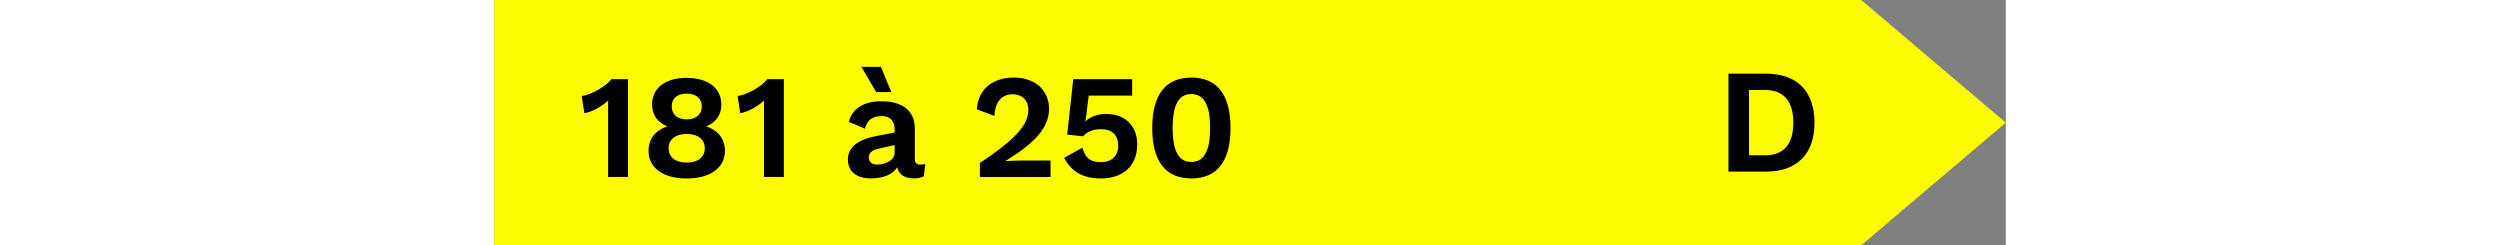
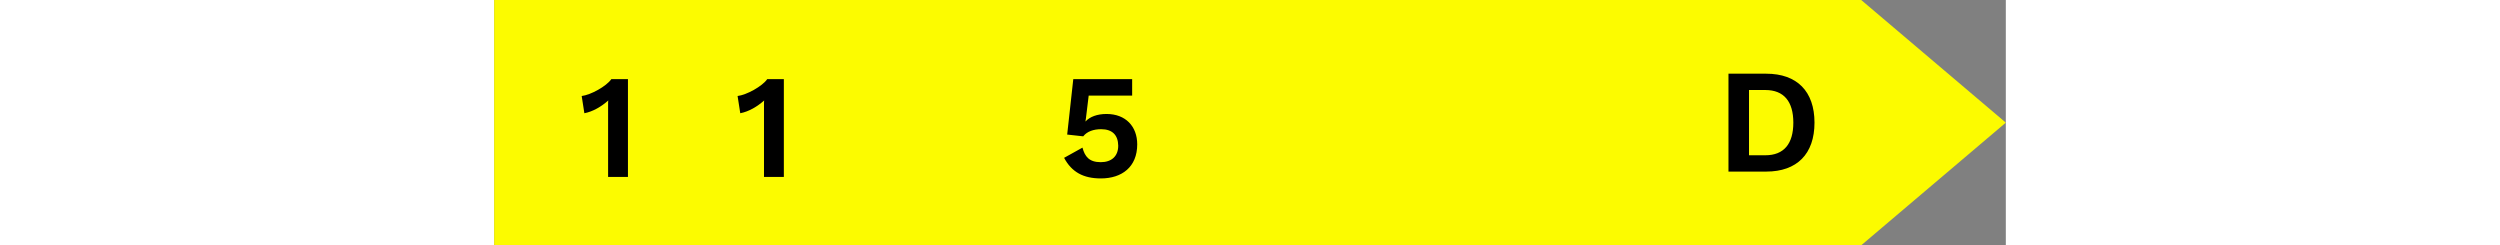
<svg xmlns="http://www.w3.org/2000/svg" viewBox="0 0 265 43" height="26">
  <rect x="0" y="0" width="265" height="43" fill="#808080" stroke="none" />
  <defs>
    <style>
      .d-cls-1 {
        fill: #fcfb00;
      }
    </style>
  </defs>
  <g>
    <g>
      <polygon class="d-cls-1" points="239.65 43 0 43 0 0 239.65 0 265 21.5 239.65 43" />
      <g>
        <path d="M23.45,13.86v17.16h-3.48v-12.79c0-.21,0-.42.03-.62-1.2,1.07-2.68,1.95-4.19,2.24l-.47-3.02c1.56-.18,4.32-1.69,5.2-2.96h2.91Z" />
-         <path d="M39.83,18.33c0,1.77-.96,3.15-2.6,3.8v.03c2,.7,3.22,2.16,3.22,4.29,0,2.96-2.57,4.84-6.71,4.84s-6.68-1.87-6.68-4.84c0-2.11,1.2-3.59,3.25-4.29v-.03c-1.66-.65-2.63-2-2.63-3.8,0-2.91,2.34-4.68,6.06-4.68s6.08,1.77,6.08,4.68ZM36.92,26c0-1.59-1.22-2.52-3.17-2.52s-3.17.94-3.17,2.52,1.22,2.5,3.17,2.5,3.17-.94,3.17-2.5ZM31.12,18.67c0,1.4,1.04,2.26,2.63,2.26s2.65-.86,2.65-2.26-1.01-2.26-2.65-2.26-2.63.83-2.63,2.26Z" />
        <path d="M50.78,13.86v17.16h-3.48v-12.79c0-.21,0-.42.03-.62-1.2,1.07-2.68,1.95-4.19,2.24l-.47-3.02c1.56-.18,4.32-1.69,5.2-2.96h2.91Z" />
-         <path d="M75.58,28.75l-.26,2.16c-.47.23-1.04.36-1.69.36-1.56,0-2.63-.55-2.99-1.95-.78,1.27-2.42,1.95-4.6,1.95-2.47,0-4.03-1.14-4.03-3.33,0-2.03,1.59-3.46,5.07-4.11l3.12-.6v-.62c0-1.38-.81-2.26-2.21-2.26-1.51,0-2.6.57-2.99,2.21l-2.83-1.2c.55-2.21,2.5-3.61,5.67-3.61,3.61,0,5.9,1.56,5.9,4.78v5.33c0,.68.29.99.96.99.31,0,.62-.03.88-.1ZM66.97,16.14l-2.6-4.42h3.43l1.82,4.42h-2.65ZM70.2,26.78v-1.35l-2.78.62c-1.14.26-1.74.68-1.74,1.53s.55,1.27,1.48,1.27c1.35,0,3.04-.7,3.04-2.08Z" />
-         <path d="M85.15,28.57c6.24-4.16,8.5-6.68,8.5-9.31,0-1.59-1.01-2.73-2.78-2.73-1.92,0-3.07,1.38-3.17,3.8l-3.09-1.17c.23-3.51,2.76-5.56,6.47-5.56,4.16,0,6.19,2.6,6.19,5.46,0,3.3-2.42,5.96-7.62,9.15v.03c.75-.05,2.26-.1,3.15-.1h4.73v2.89h-12.38v-2.44Z" />
        <path d="M112.73,25.3c0,3.98-2.7,5.98-6.37,5.98-3.09,0-5.12-1.12-6.45-3.61l3.22-1.79c.42,1.56,1.17,2.55,3.2,2.55,1.9,0,3.07-1.04,3.07-2.89-.03-1.87-1.04-2.89-2.99-2.89-1.35,0-2.47.39-3.15,1.25l-2.81-.31,1.07-9.72h10.32v2.89h-7.62l-.49,4.03c-.03.23-.08.44-.08.49h.03c.75-.81,2.03-1.3,3.67-1.3,3.35,0,5.38,2.18,5.38,5.33Z" />
-         <path d="M115.36,22.44c0-5.8,2.31-8.84,6.86-8.84s6.86,3.04,6.86,8.84-2.31,8.84-6.86,8.84-6.86-3.04-6.86-8.84ZM125.5,22.44c0-4.08-1.07-5.95-3.28-5.95s-3.28,1.87-3.28,5.95,1.07,5.95,3.28,5.95,3.28-1.87,3.28-5.95Z" />
      </g>
      <path d="M231.46,21.5c0,5.49-3.07,8.58-8.45,8.58h-6.63V12.92h6.63c5.38,0,8.45,3.09,8.45,8.58ZM227.75,21.5c0-3.69-1.64-5.72-4.91-5.72h-2.86v11.44h2.86c3.28,0,4.91-2.03,4.91-5.72Z" />
    </g>
  </g>
</svg>